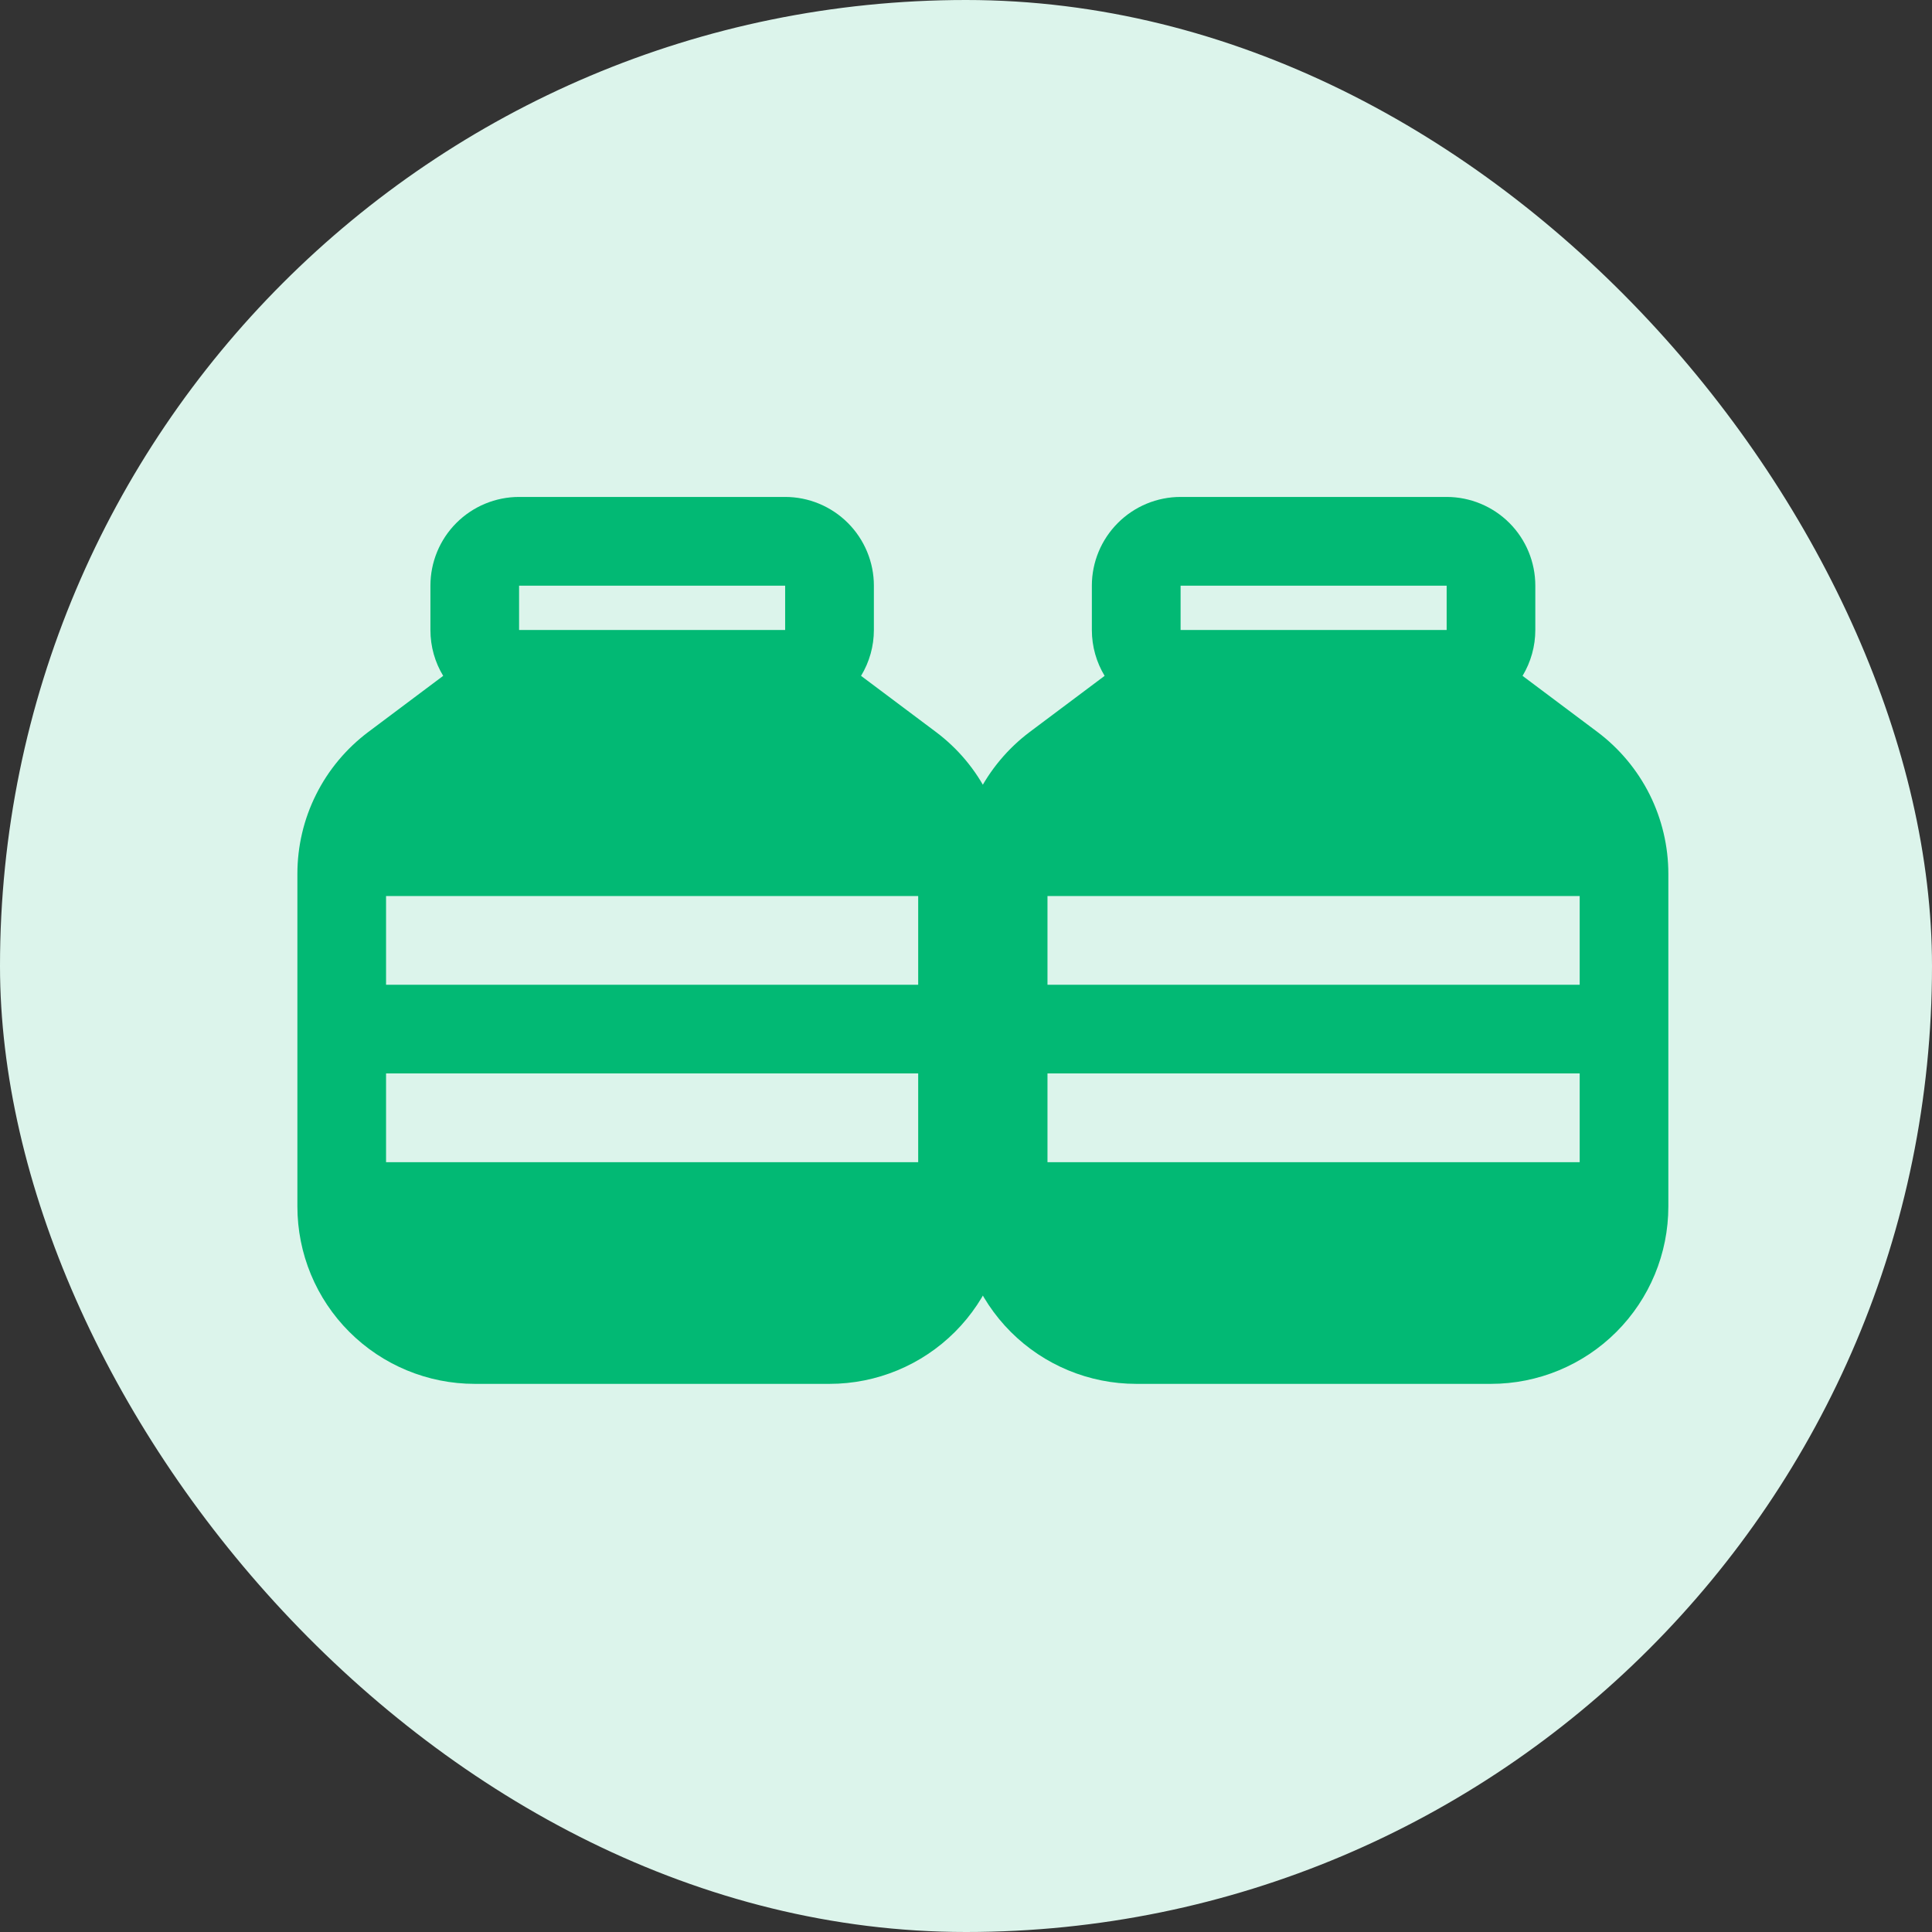
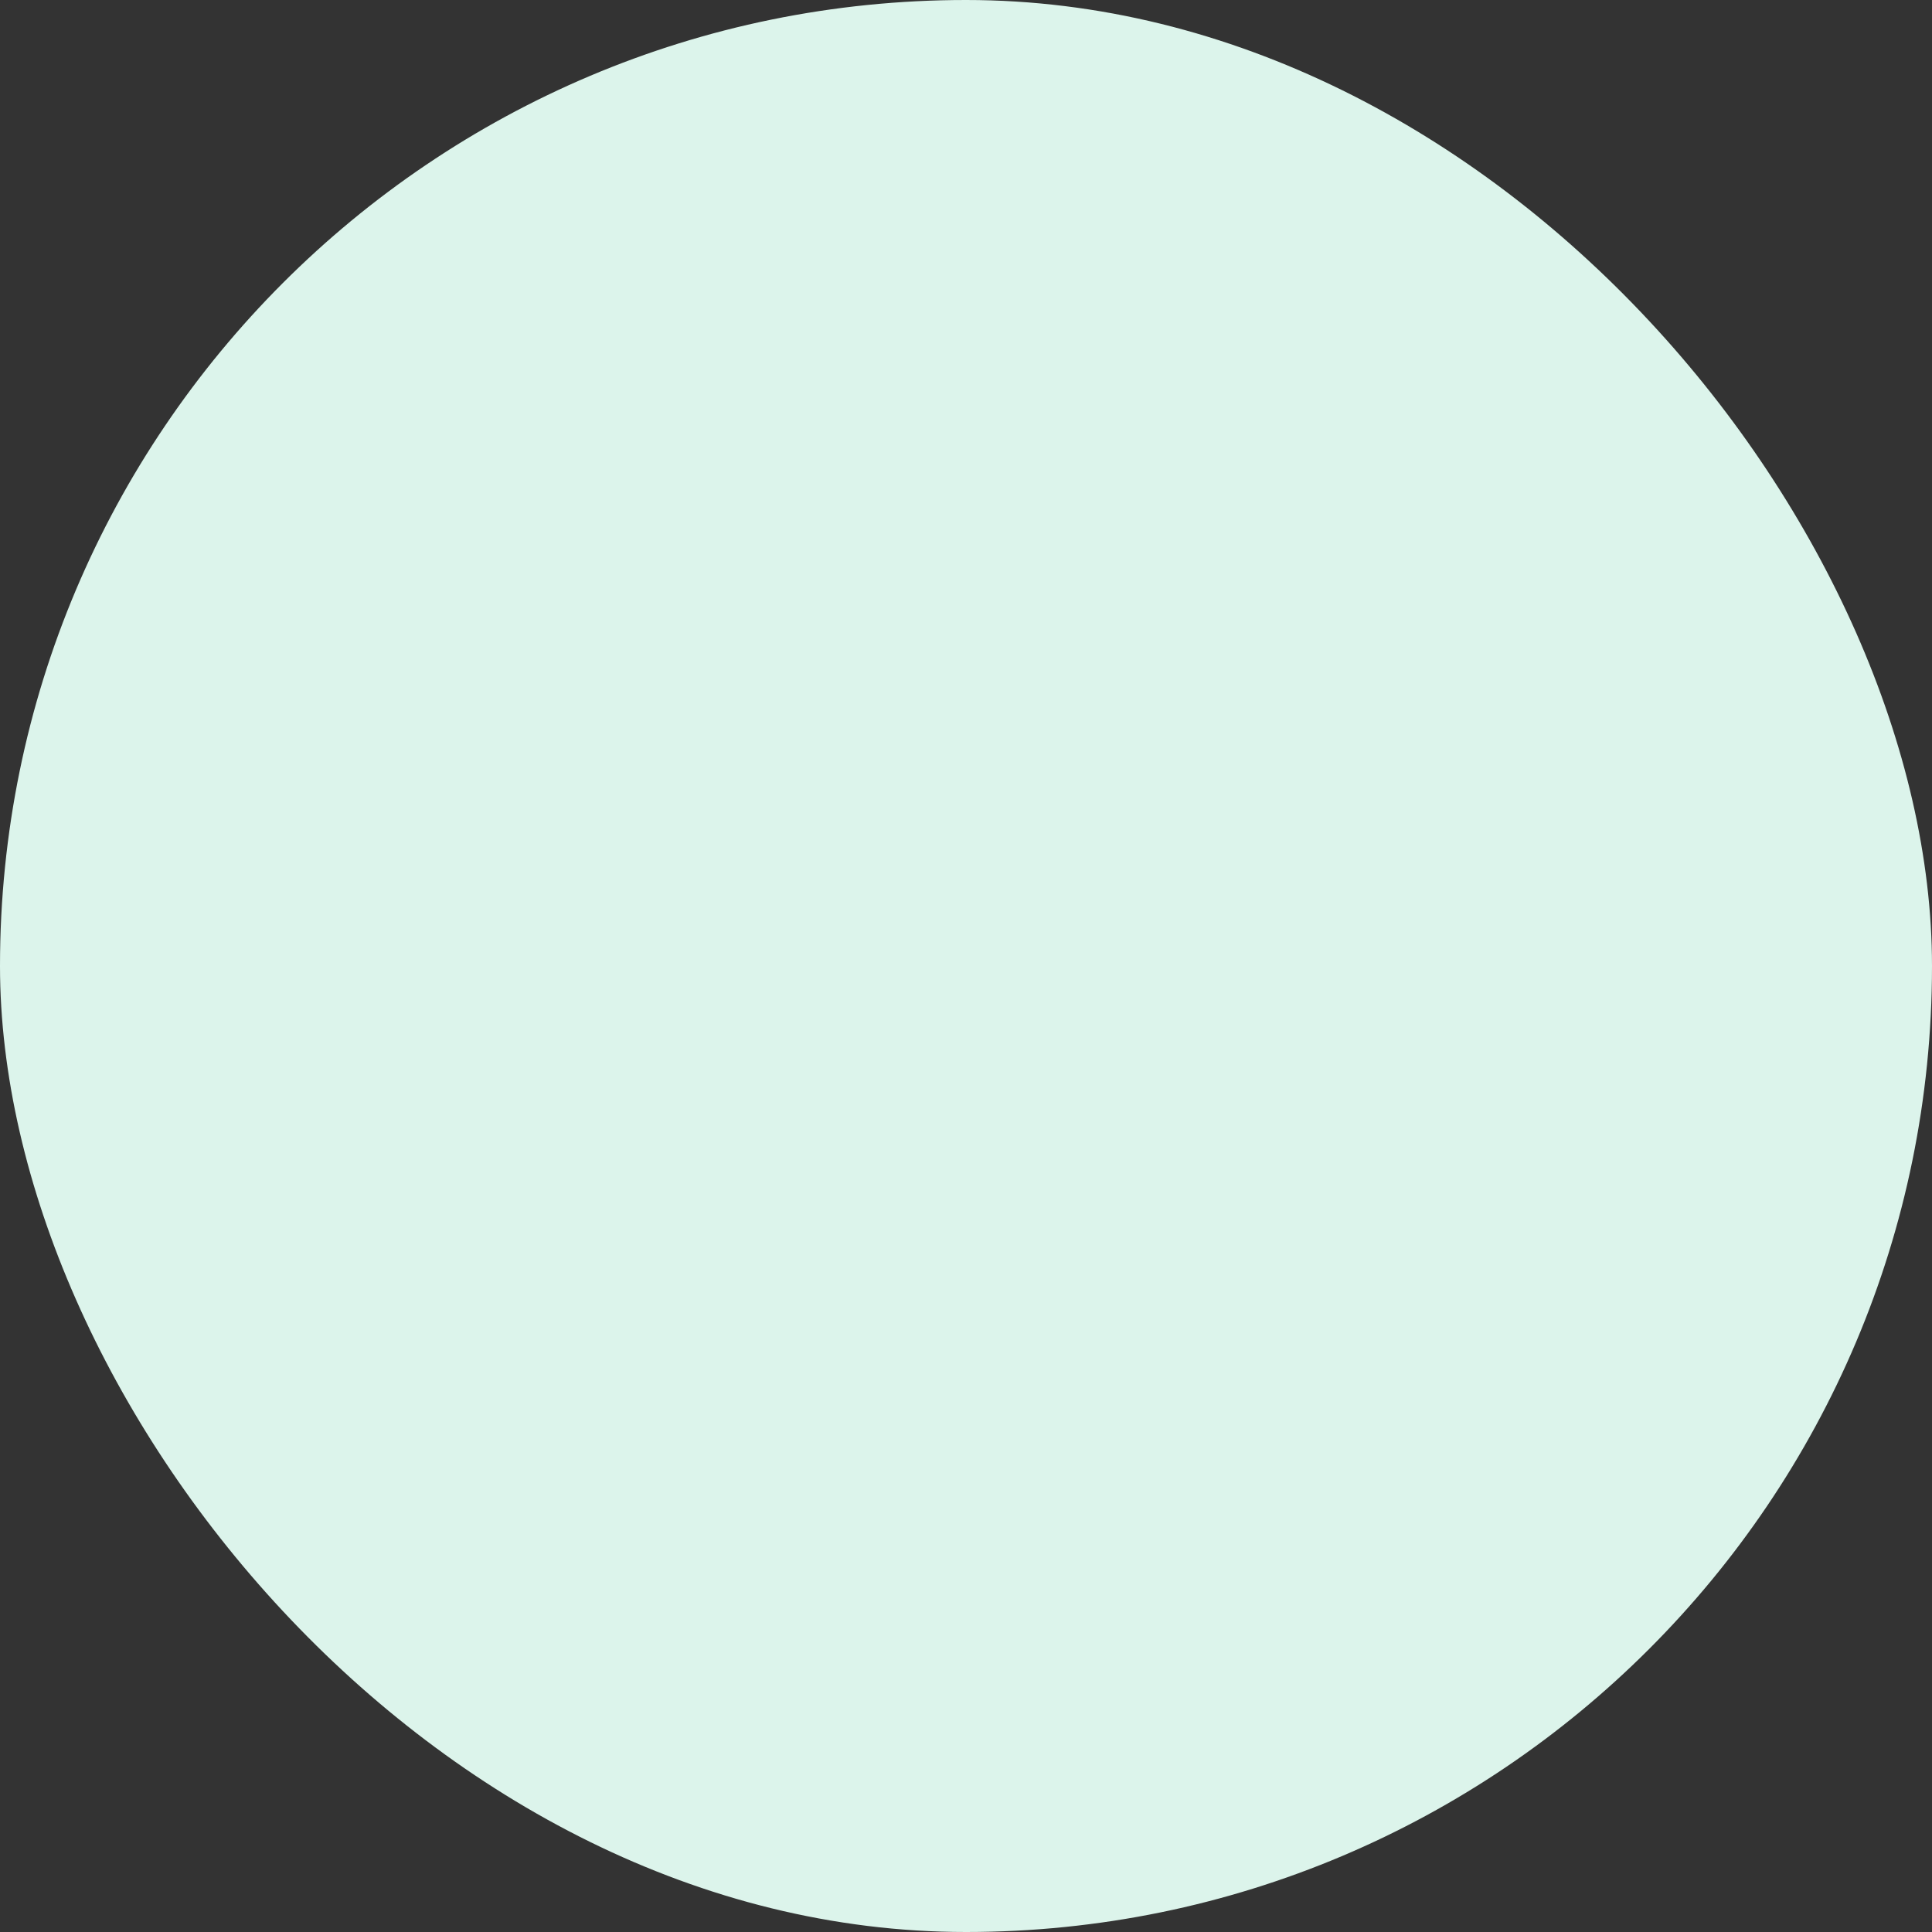
<svg xmlns="http://www.w3.org/2000/svg" fill="none" viewBox="0 0 28 28" height="28" width="28">
  <rect x="0" y="0" width="28" height="28" fill="#333333" stroke="none" />
  <rect fill="#DCF4EB" rx="14" height="28" width="28" />
  <g clip-path="url(#clip0_17014_28)">
    <path fill="#02B974" d="M7.523 7.202C7.182 7.202 6.855 7.338 6.614 7.579C6.373 7.82 6.238 8.147 6.238 8.488V9.13C6.238 9.373 6.305 9.601 6.423 9.795L5.338 10.608C5.019 10.848 4.759 11.158 4.581 11.515C4.402 11.872 4.31 12.266 4.31 12.665V17.485C4.31 18.167 4.58 18.821 5.063 19.303C5.545 19.785 6.199 20.056 6.88 20.056H12.022C12.704 20.056 13.358 19.785 13.84 19.303C14.322 18.821 14.593 18.167 14.593 17.485V12.665C14.593 12.266 14.5 11.872 14.321 11.515C14.143 11.158 13.884 10.848 13.564 10.608L12.479 9.795C12.601 9.594 12.665 9.364 12.665 9.13V8.488C12.665 8.147 12.529 7.82 12.288 7.579C12.047 7.338 11.72 7.202 11.379 7.202H7.523ZM11.379 9.13V8.488H7.523V9.13H11.379ZM13.307 14.272H5.595V12.986H13.307V14.272ZM5.595 15.557H13.307V16.843H5.595V15.557Z" clip-rule="evenodd" fill-rule="evenodd" />
  </g>
  <g clip-path="url(#clip1_17014_28)">
    <path fill="#02B974" d="M17.11 7.202C16.768 7.202 16.442 7.338 16.201 7.579C15.96 7.82 15.824 8.147 15.824 8.488V9.13C15.824 9.373 15.892 9.601 16.009 9.795L14.924 10.608C14.605 10.848 14.346 11.158 14.167 11.515C13.989 11.872 13.896 12.266 13.896 12.665V17.485C13.896 18.167 14.167 18.821 14.649 19.303C15.131 19.785 15.785 20.056 16.467 20.056H21.608C22.29 20.056 22.944 19.785 23.426 19.303C23.908 18.821 24.179 18.167 24.179 17.485V12.665C24.179 12.266 24.086 11.872 23.908 11.515C23.729 11.158 23.47 10.848 23.151 10.608L22.066 9.795C22.187 9.594 22.251 9.364 22.251 9.13V8.488C22.251 8.147 22.116 7.82 21.875 7.579C21.634 7.338 21.306 7.202 20.966 7.202H17.11ZM20.966 9.13V8.488H17.11V9.13H20.966ZM22.894 14.272H15.181V12.986H22.894V14.272ZM15.181 15.557H22.894V16.843H15.181V15.557Z" clip-rule="evenodd" fill-rule="evenodd" />
  </g>
  <defs>
    <clipPath id="clip0_17014_28">
-       <rect transform="translate(0.75 5.917)" fill="white" height="15.425" width="15.425" />
-     </clipPath>
+       </clipPath>
    <clipPath id="clip1_17014_28">
-       <rect transform="translate(10.242 5.917)" fill="white" height="15.425" width="15.425" />
-     </clipPath>
+       </clipPath>
  </defs>
</svg>